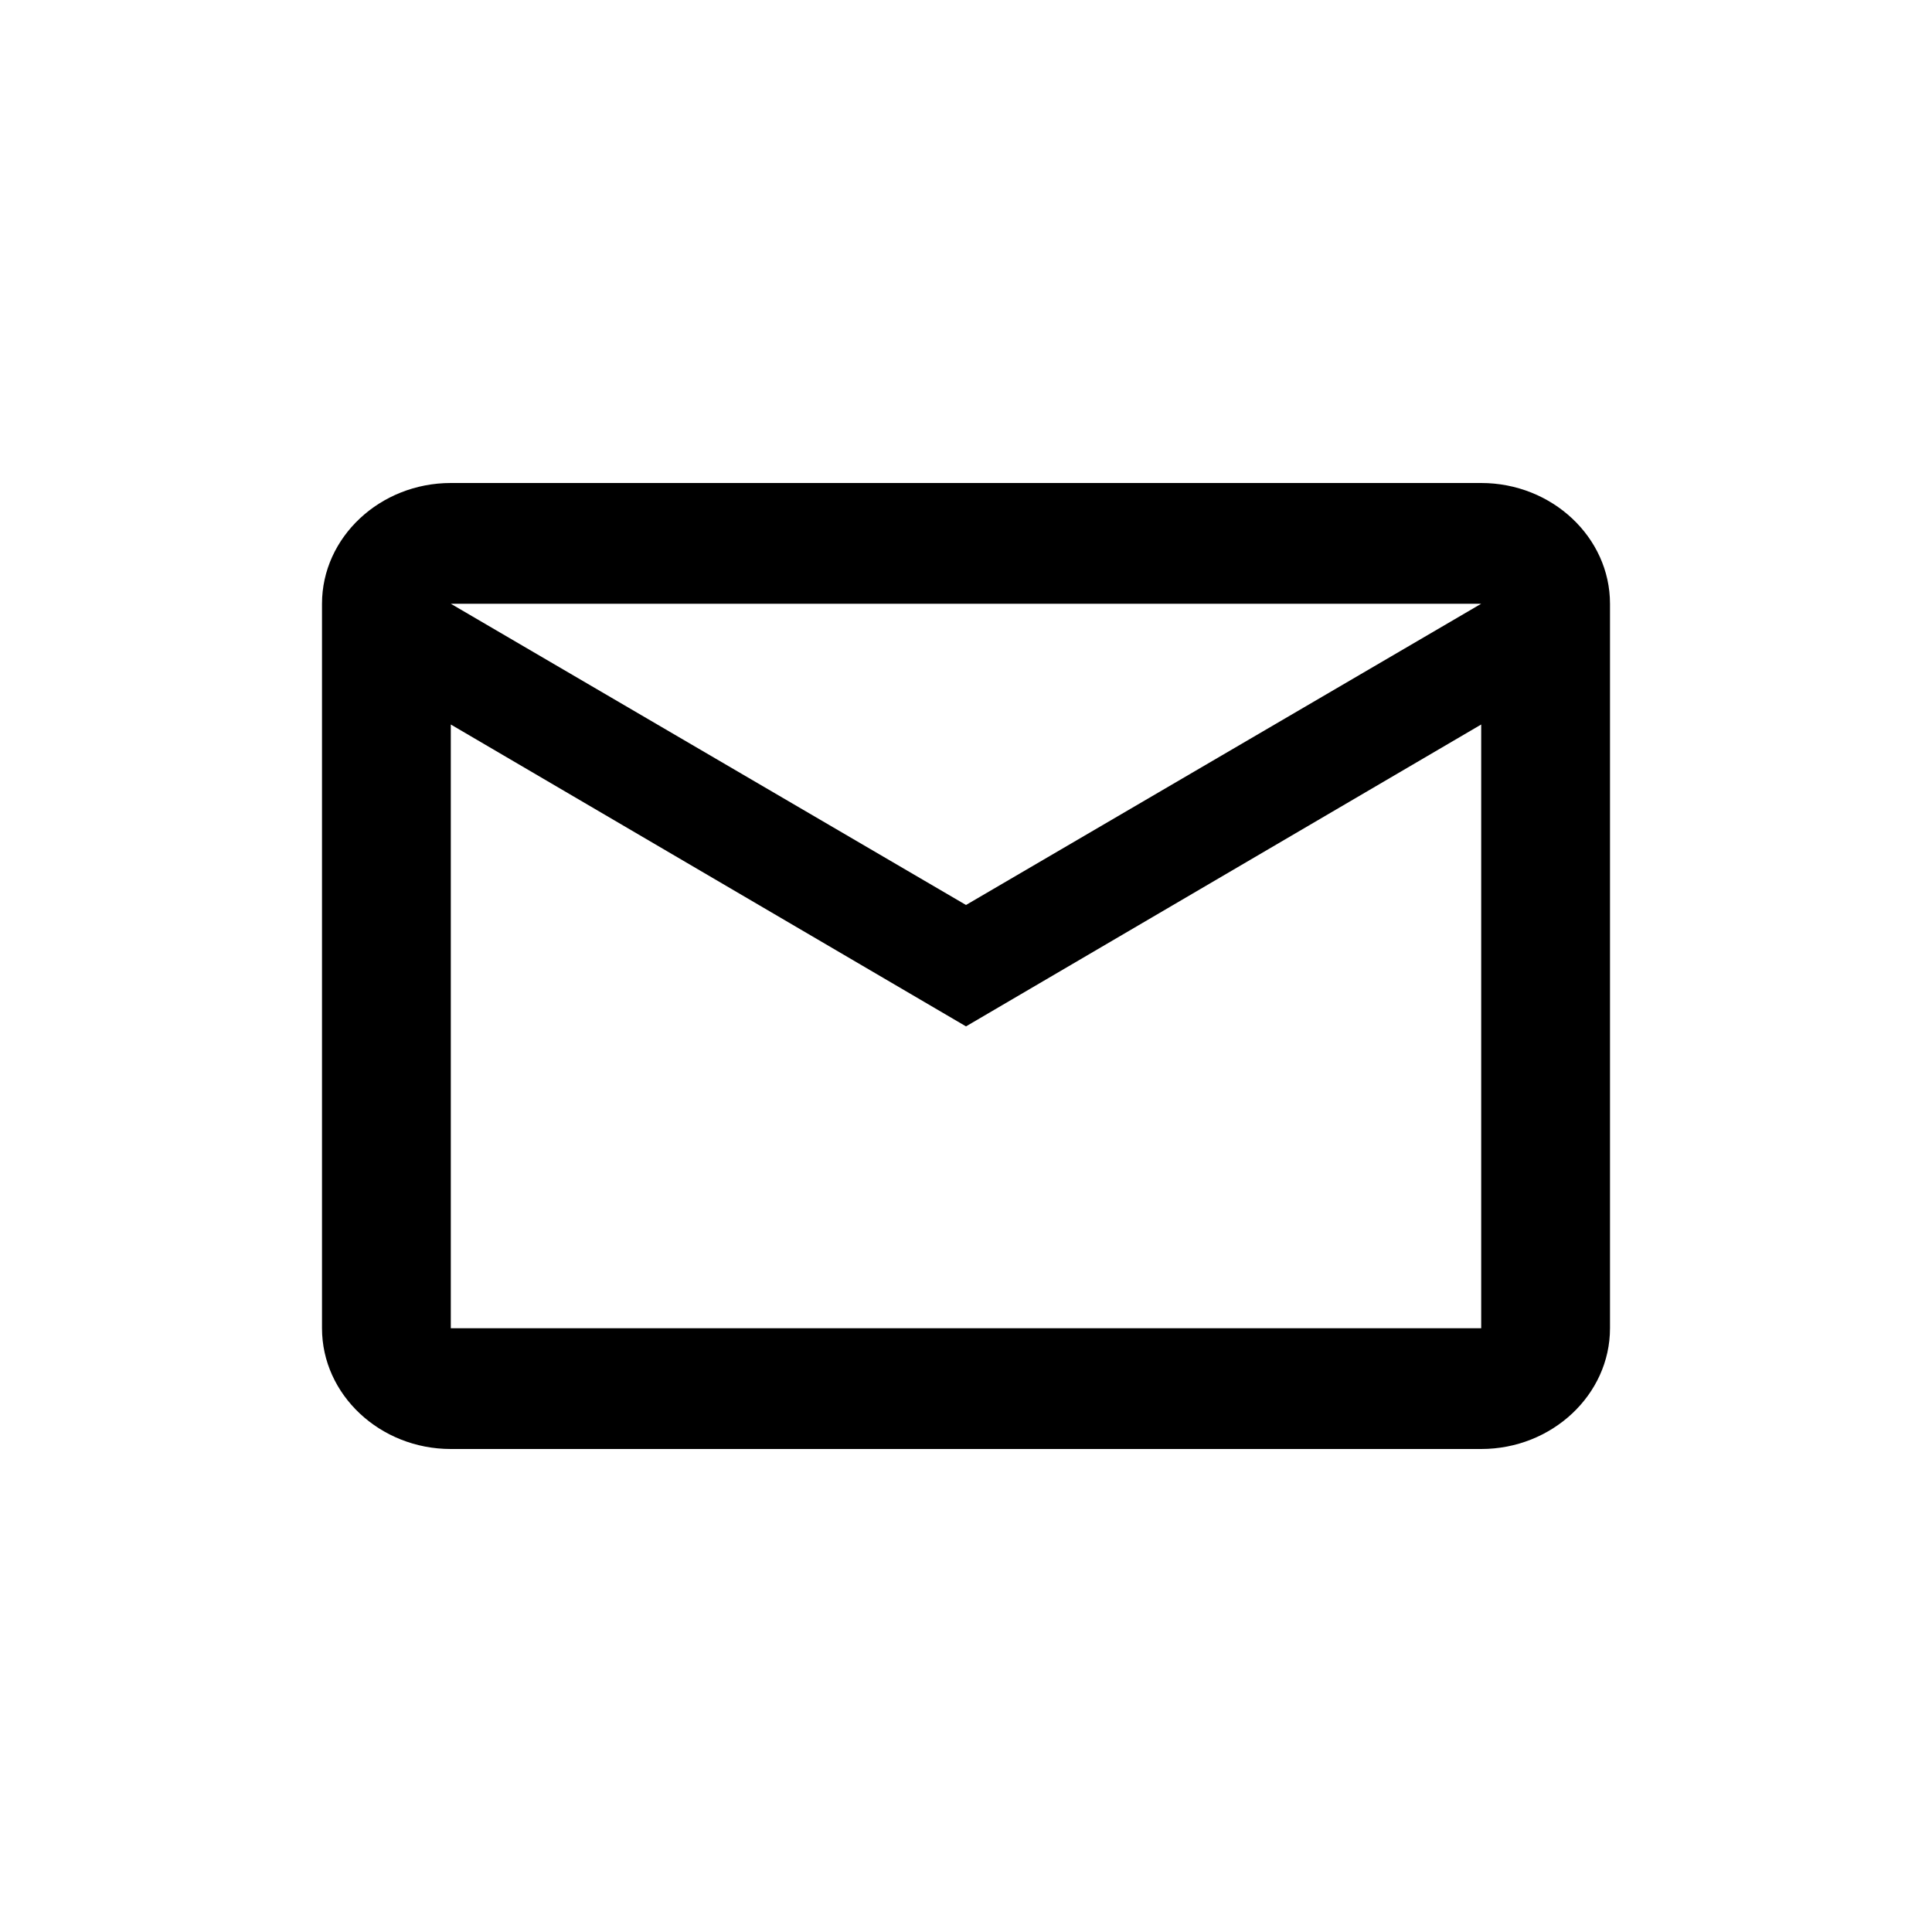
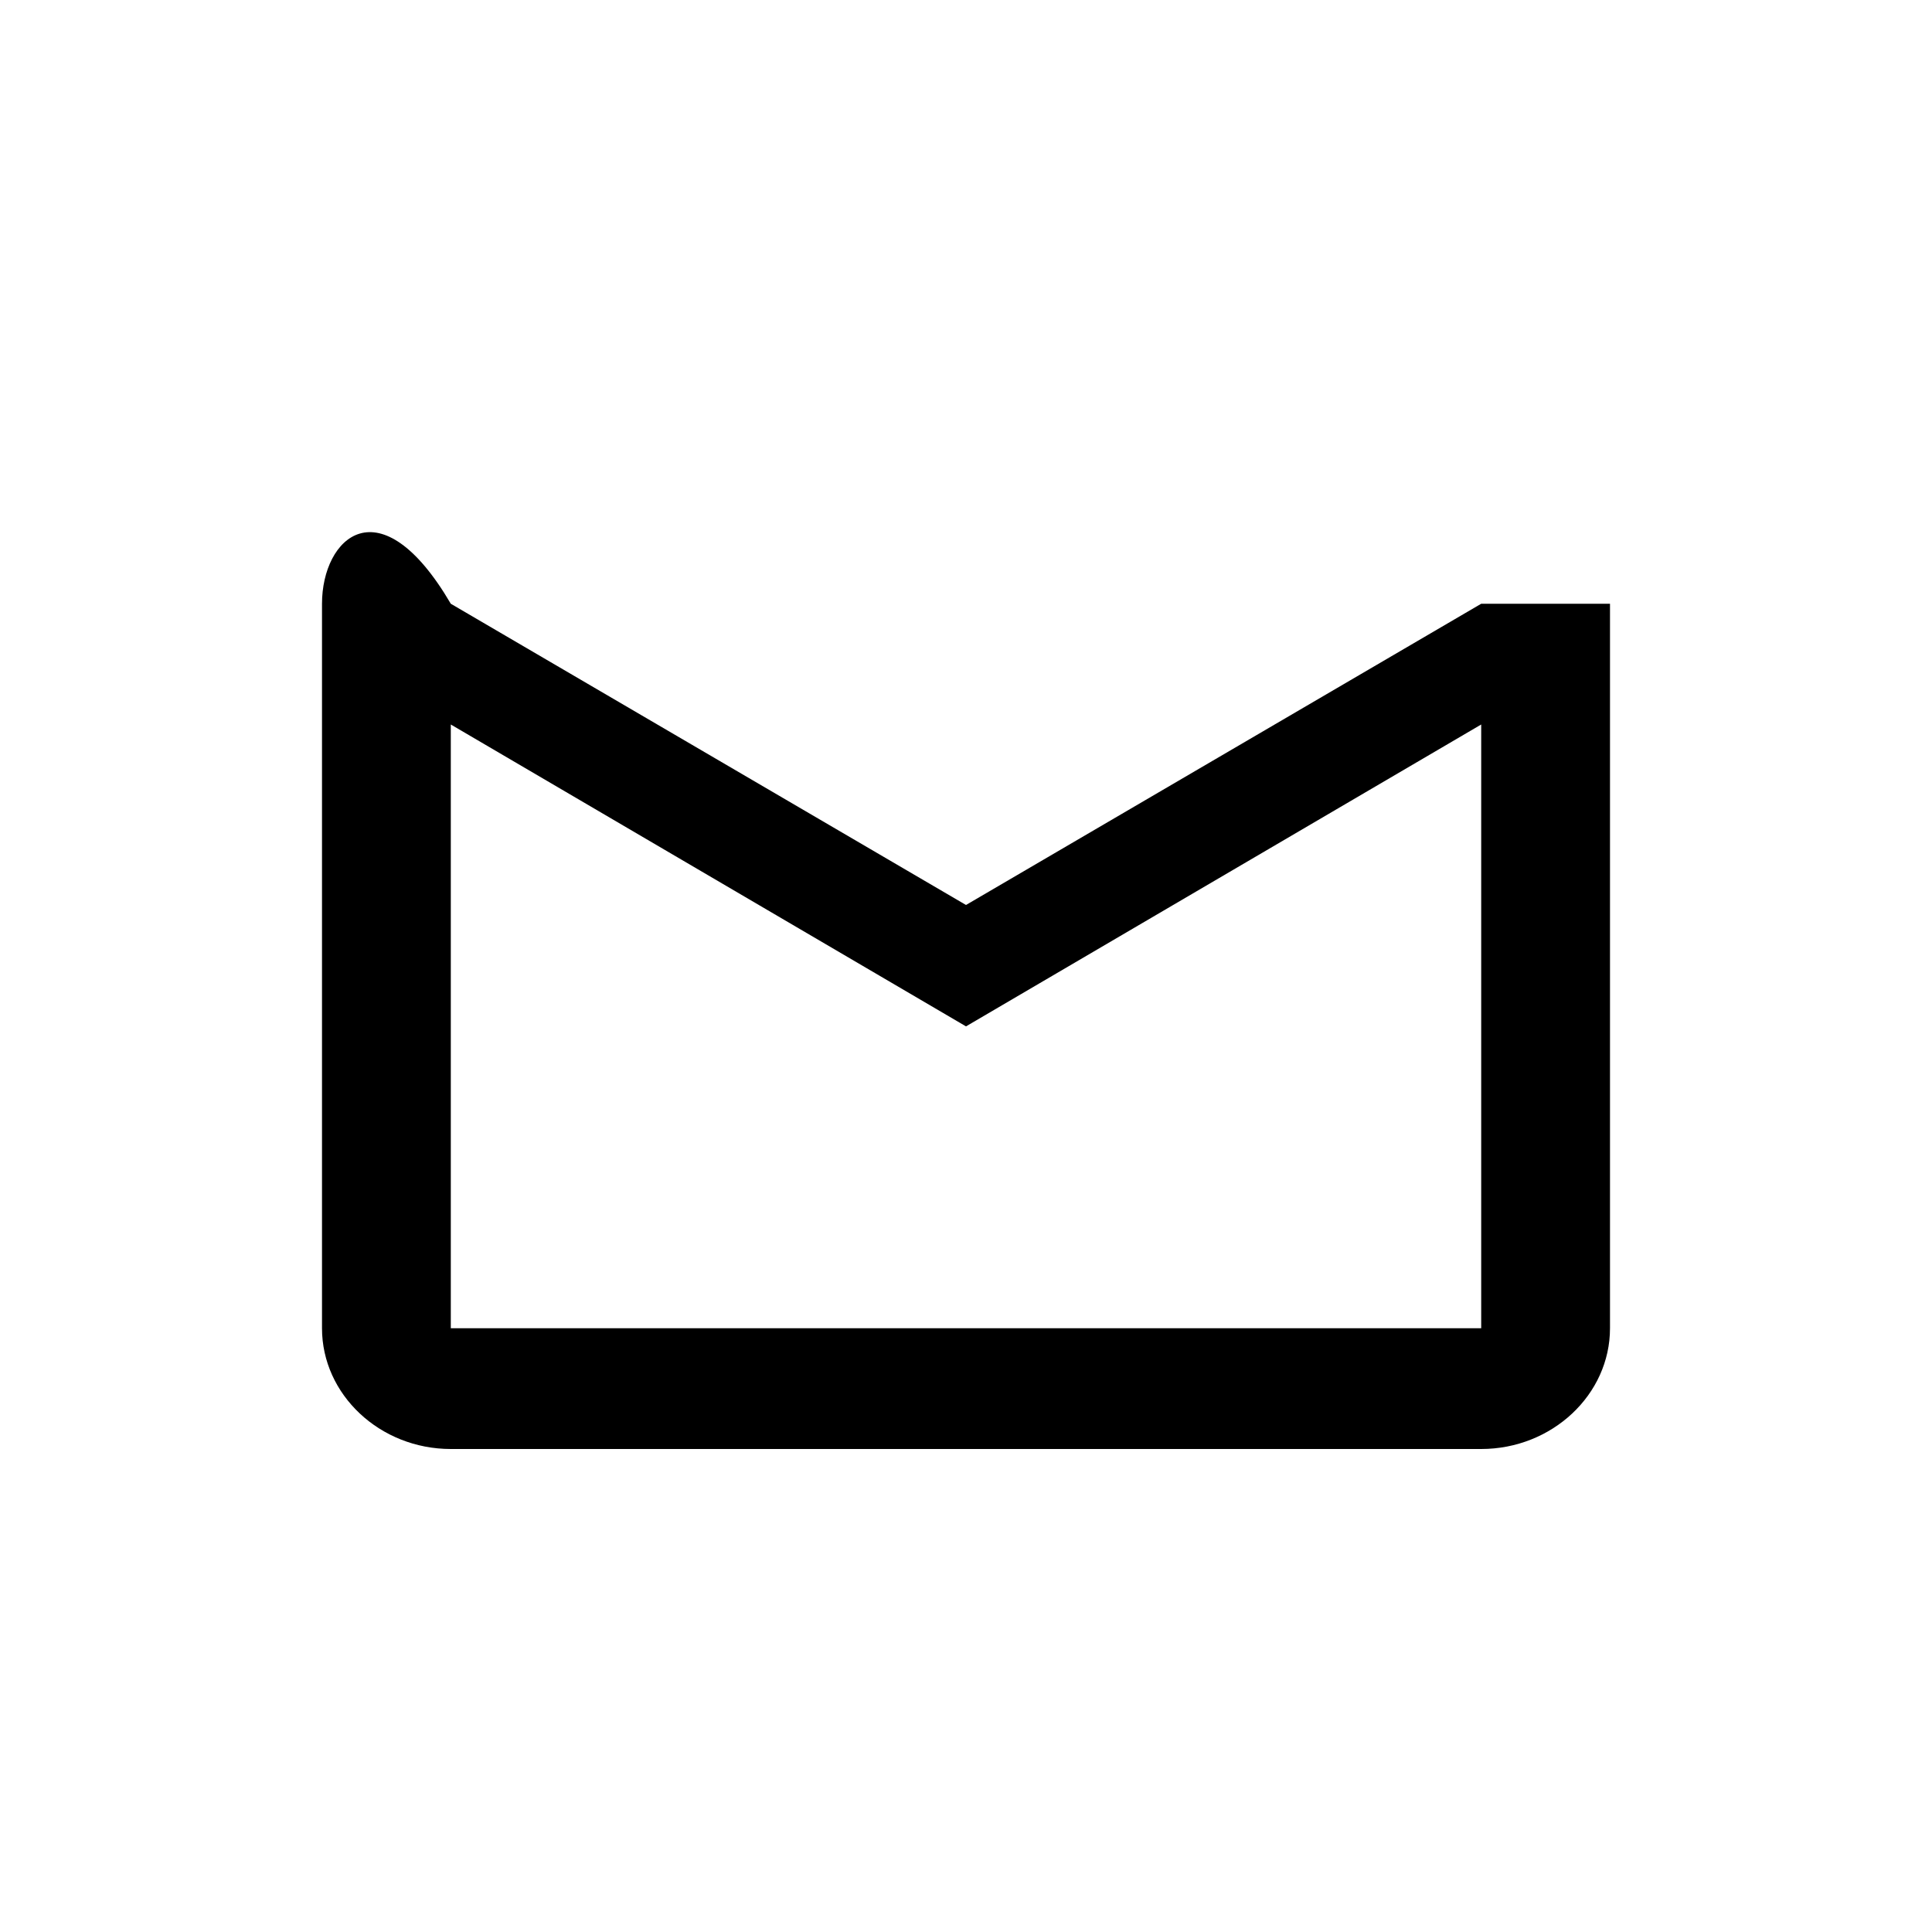
<svg xmlns="http://www.w3.org/2000/svg" width="24" height="24" viewBox="0 0 24 24" fill="none">
-   <path d="M20 7.5C20 6.675 19.28 6 18.4 6H5.6C4.72 6 4 6.675 4 7.5V16.5C4 17.325 4.72 18 5.6 18H18.4C19.28 18 20 17.325 20 16.5V7.5ZM18.4 7.5L12 11.242L5.6 7.5H18.4ZM18.4 16.5H5.6V9L12 12.75L18.4 9V16.5Z" fill="black" />
+   <path d="M20 7.5H5.6C4.72 6 4 6.675 4 7.5V16.5C4 17.325 4.72 18 5.6 18H18.4C19.28 18 20 17.325 20 16.5V7.5ZM18.4 7.5L12 11.242L5.6 7.5H18.4ZM18.4 16.5H5.6V9L12 12.75L18.4 9V16.5Z" fill="black" />
</svg>